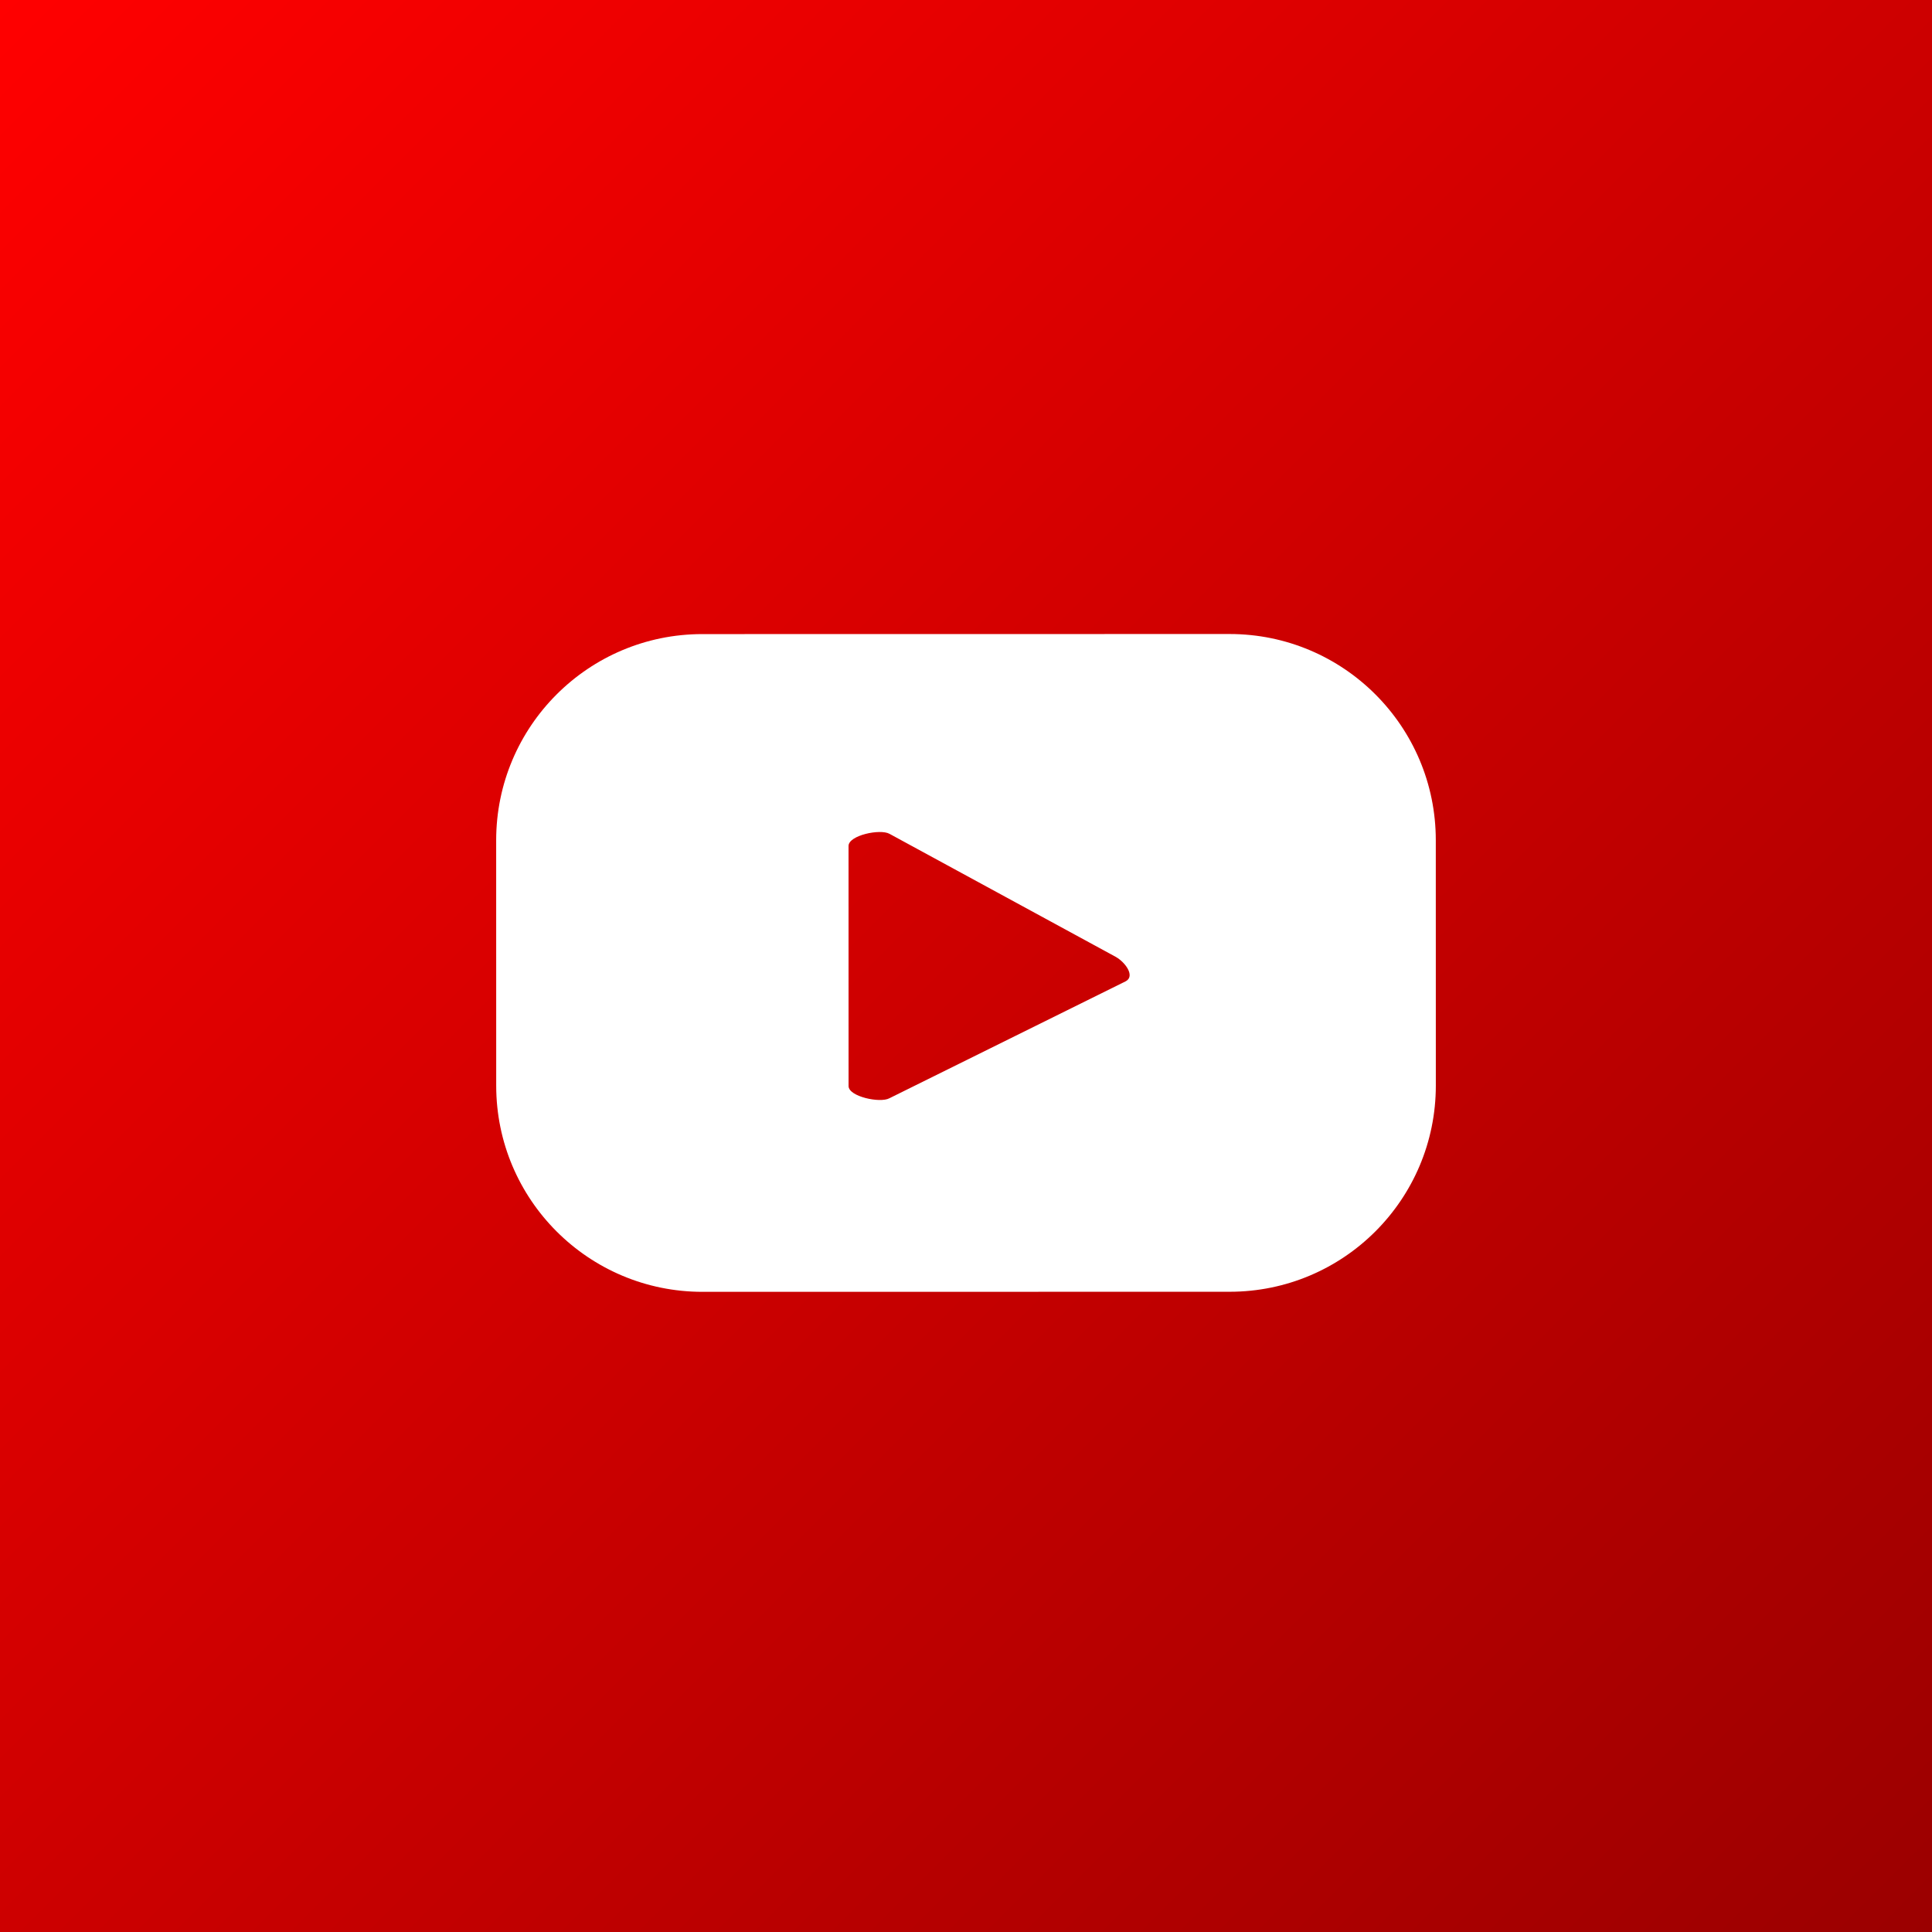
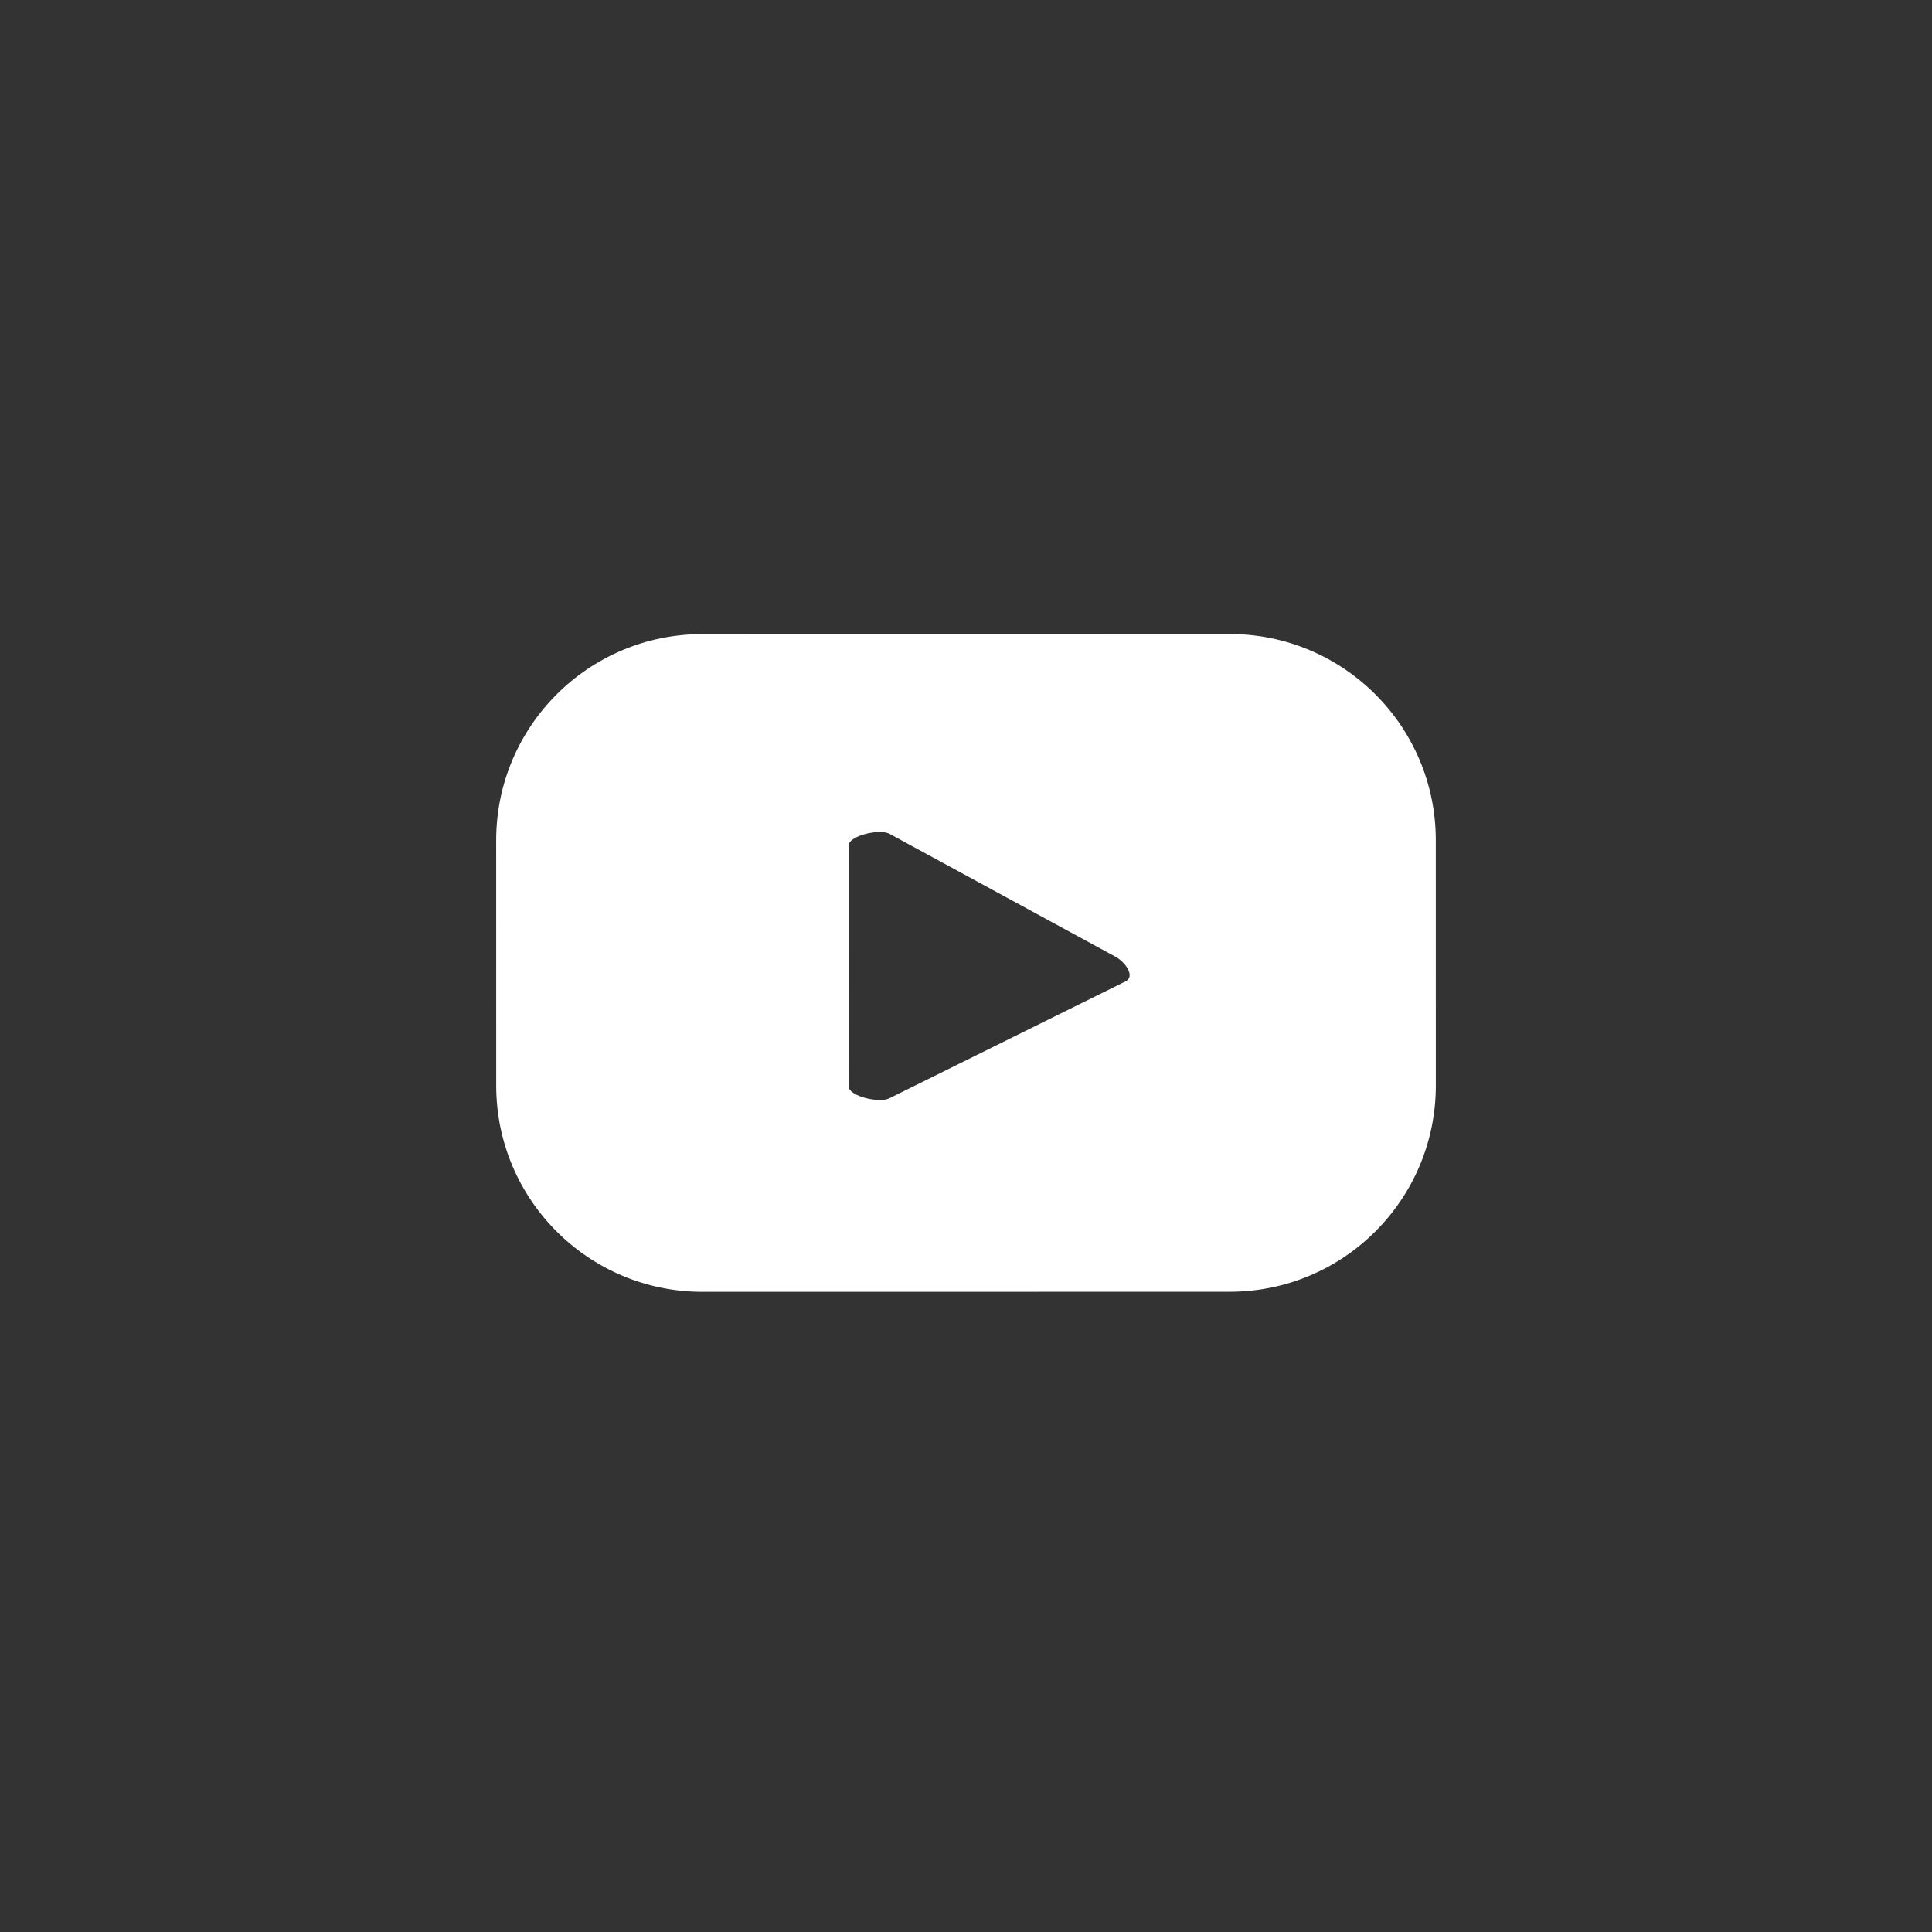
<svg xmlns="http://www.w3.org/2000/svg" version="1.1" id="Layer_1" x="0px" y="0px" viewBox="0 0 512 512" style="enable-background:new 0 0 512 512;" xml:space="preserve">
  <rect x="0" y="0" width="512" height="512" fill="#333333" stroke="none" />
  <style type="text/css">
	.st0{fill:#050505;}
	.st1{fill:#FFFFFF;}
	.st2{fill:url(#SVGID_1_);}
	.st3{fill:url(#SVGID_2_);}
	.st4{fill:url(#SVGID_3_);}
	.st5{fill:url(#SVGID_4_);}
	.st6{fill:url(#SVGID_5_);}
	.st7{fill-rule:evenodd;clip-rule:evenodd;fill:#FFFFFF;}
</style>
  <linearGradient id="SVGID_1_" gradientUnits="userSpaceOnUse" x1="-0.029" y1="0.029" x2="512.029" y2="511.971">
    <stop offset="0" style="stop-color:#FF0000" />
    <stop offset="1" style="stop-color:#9B0000" />
  </linearGradient>
-   <rect class="st2" width="512" height="512" />
  <g>
    <path class="st1" d="M380.5,222.66c0-30.18-24.47-54.64-54.65-54.64l-139.72,0.02c-30.18,0-54.64,24.47-54.64,54.65l0.01,65.02   c0,30.18,24.47,54.64,54.65,54.64l139.72-0.02c30.18,0,54.64-24.47,54.64-54.65L380.5,222.66z M298.33,260.05l-62.65,31.01   c-2.46,1.33-10.8-0.45-10.8-3.24l-0.01-63.63c0-2.83,8.41-4.61,10.87-3.21l59.98,32.62C298.24,255.04,300.88,258.68,298.33,260.05z   " />
  </g>
</svg>